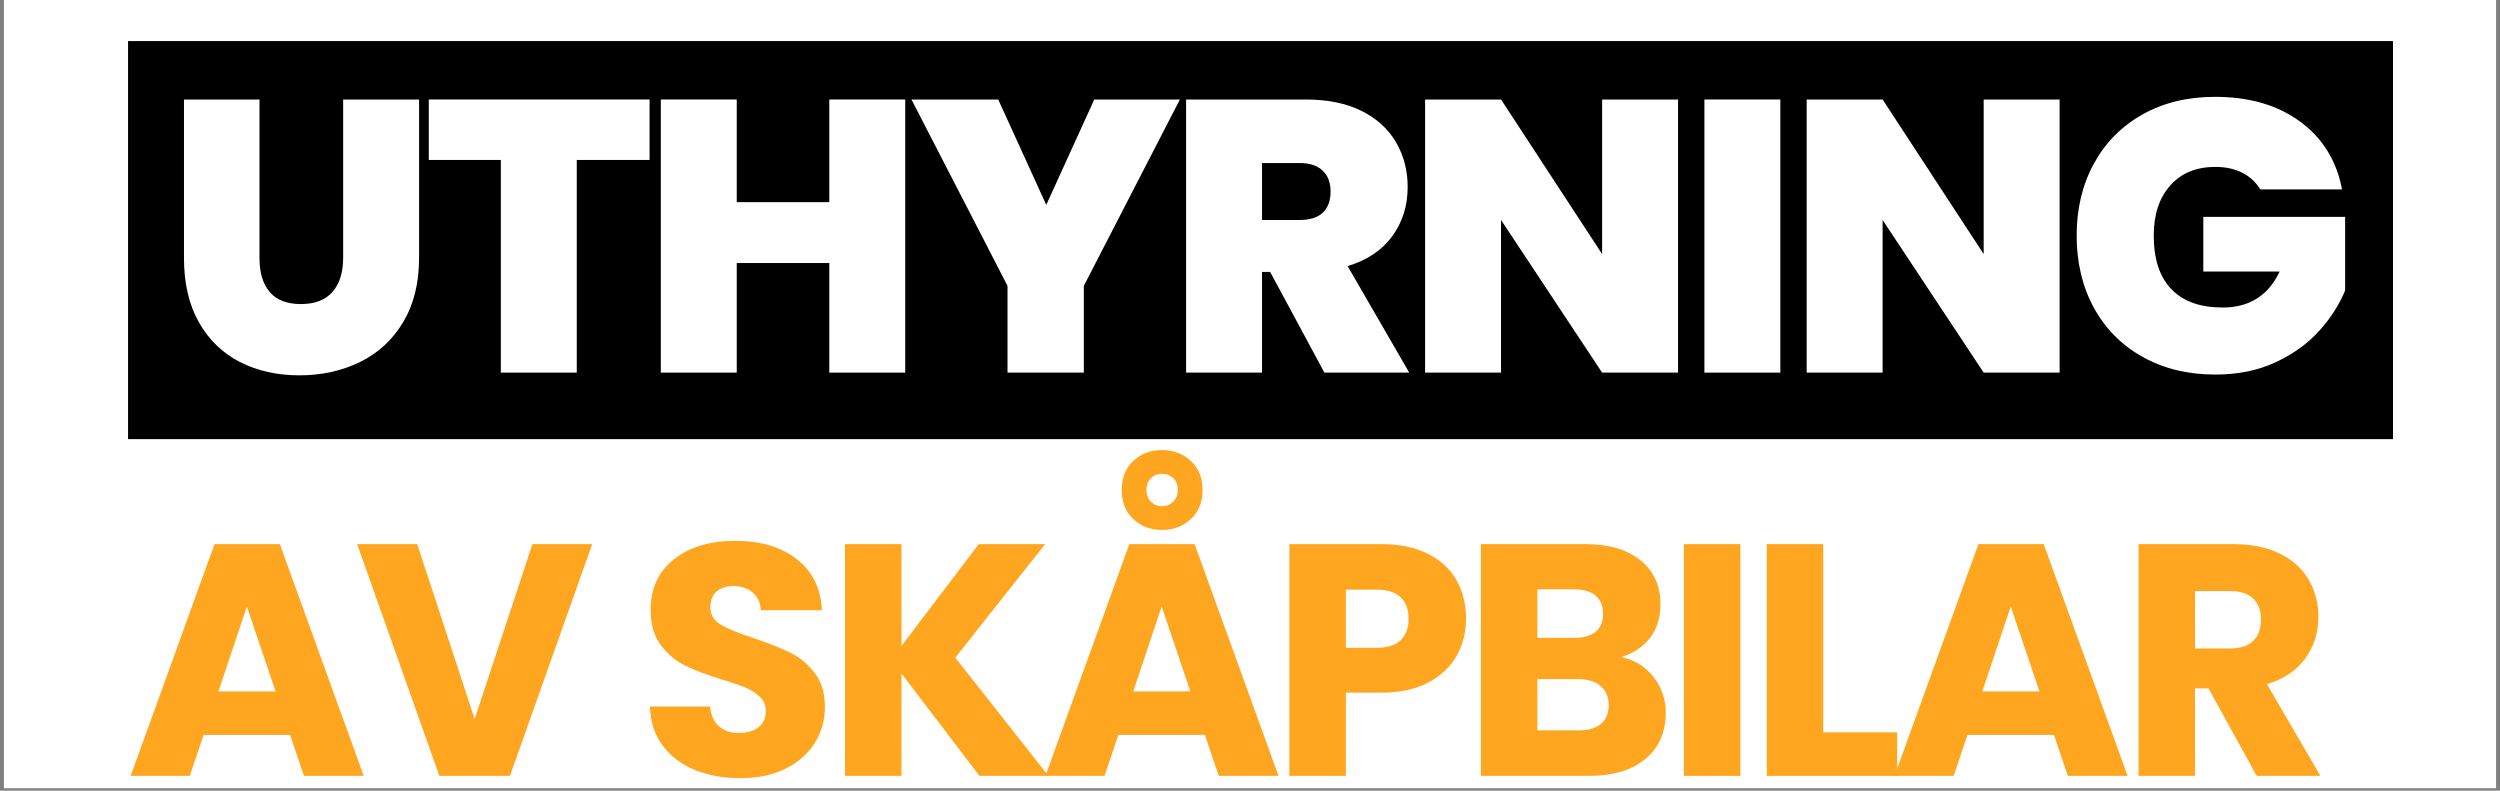
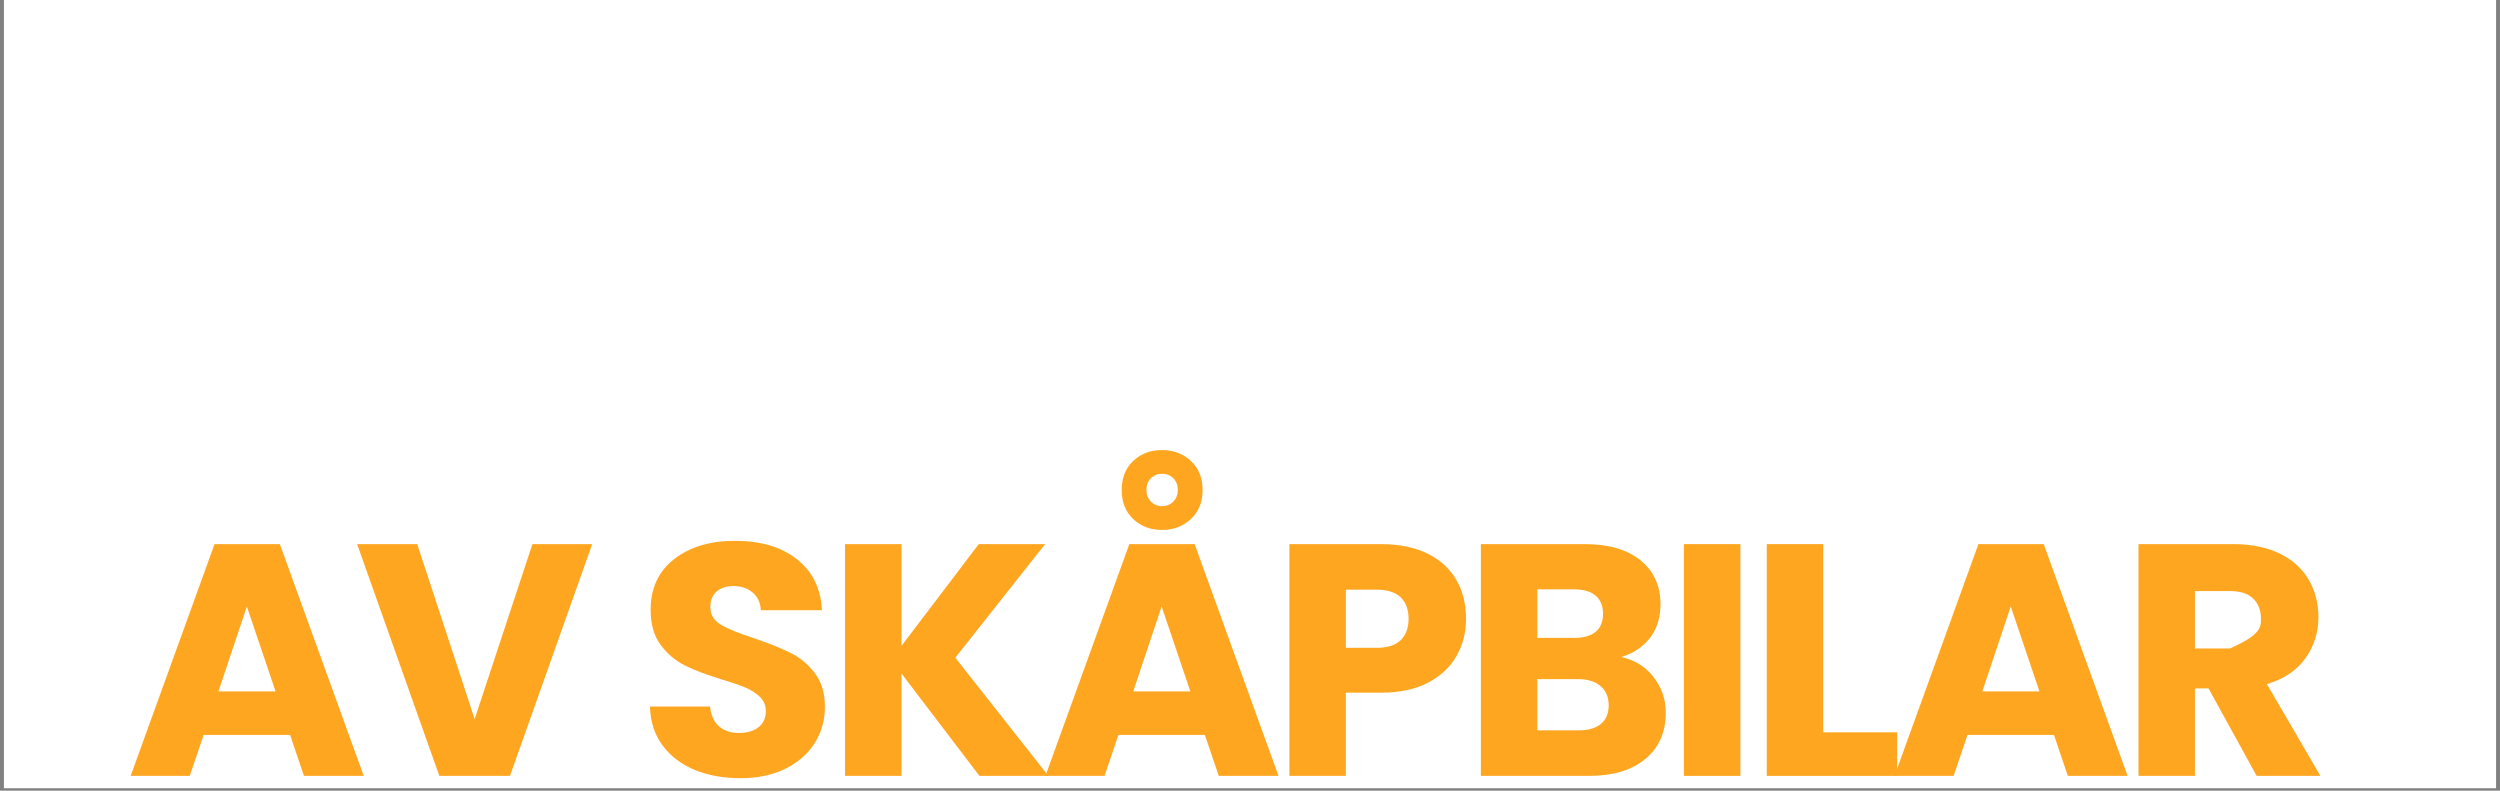
<svg xmlns="http://www.w3.org/2000/svg" version="1.0" preserveAspectRatio="xMidYMid meet" height="315" viewBox="0 0 747 236.25" zoomAndPan="magnify" width="996">
  <rect x="0" y="0" width="747" height="236.25" fill="#808080" stroke="none" />
  <defs>
    <g />
    <clipPath id="bd6ca57147">
      <path clip-rule="nonzero" d="M 1.184 0 L 745.816 0 L 745.816 235.504 L 1.184 235.504 Z M 1.184 0" />
    </clipPath>
    <clipPath id="8435c795bf">
      <path clip-rule="nonzero" d="M 38.262 12.27 L 715.027 12.27 L 715.027 131.215 L 38.262 131.215 Z M 38.262 12.27" />
    </clipPath>
    <clipPath id="8f50f556bb">
      <path clip-rule="nonzero" d="M 0.262 0.27 L 677.027 0.27 L 677.027 119.215 L 0.262 119.215 Z M 0.262 0.27" />
    </clipPath>
    <clipPath id="2322dc66b8">
      <rect height="120" y="0" width="678" x="0" />
    </clipPath>
    <clipPath id="f822736bcb">
-       <rect height="153" y="0" width="657" x="0" />
-     </clipPath>
+       </clipPath>
    <clipPath id="4faa210ebe">
      <path clip-rule="nonzero" d="M 37 127 L 697 127 L 697 235.504 L 37 235.504 Z M 37 127" />
    </clipPath>
    <clipPath id="d572a5ac71">
      <rect height="109" y="0" width="660" x="0" />
    </clipPath>
  </defs>
  <g clip-path="url(#bd6ca57147)">
    <path fill-rule="nonzero" fill-opacity="1" d="M 1.184 0 L 745.816 0 L 745.816 235.504 L 1.184 235.504 Z M 1.184 0" fill="#ffffff" />
    <path fill-rule="nonzero" fill-opacity="1" d="M 1.184 0 L 745.816 0 L 745.816 235.504 L 1.184 235.504 Z M 1.184 0" fill="#ffffff" />
  </g>
  <g clip-path="url(#8435c795bf)">
    <g transform="matrix(1, 0, 0, 1, 38, 12)">
      <g clip-path="url(#2322dc66b8)">
        <g clip-path="url(#8f50f556bb)">
-           <path fill-rule="nonzero" fill-opacity="1" d="M 0.262 0.27 L 677.23 0.27 L 677.23 119.215 L 0.262 119.215 Z M 0.262 0.27" fill="#000000" />
-         </g>
+           </g>
      </g>
    </g>
  </g>
  <g transform="matrix(1, 0, 0, 1, 47, 0)">
    <g clip-path="url(#f822736bcb)">
      <g fill-opacity="1" fill="#ffffff">
        <g transform="translate(1.831, 111.34)">
          <g>
            <path d="M 28.703 -81.609 L 28.703 -34.266 C 28.703 -29.867 29.723 -26.473 31.766 -24.078 C 33.816 -21.68 36.926 -20.484 41.094 -20.484 C 45.258 -20.484 48.398 -21.695 50.516 -24.125 C 52.641 -26.562 53.703 -29.941 53.703 -34.266 L 53.703 -81.609 L 76.391 -81.609 L 76.391 -34.266 C 76.391 -26.773 74.805 -20.383 71.641 -15.094 C 68.484 -9.812 64.18 -5.836 58.734 -3.172 C 53.297 -0.516 47.258 0.812 40.625 0.812 C 33.988 0.812 28.066 -0.516 22.859 -3.172 C 17.648 -5.836 13.562 -9.797 10.594 -15.047 C 7.625 -20.297 6.141 -26.703 6.141 -34.266 L 6.141 -81.609 Z M 28.703 -81.609" />
          </g>
        </g>
      </g>
      <g fill-opacity="1" fill="#ffffff">
        <g transform="translate(79.15, 111.34)">
          <g>
            <path d="M 67.938 -81.609 L 67.938 -63.547 L 46.188 -63.547 L 46.188 0 L 23.5 0 L 23.5 -63.547 L 1.969 -63.547 L 1.969 -81.609 Z M 67.938 -81.609" />
          </g>
        </g>
      </g>
      <g fill-opacity="1" fill="#ffffff">
        <g transform="translate(143.968, 111.34)">
          <g>
            <path d="M 79.516 -81.609 L 79.516 0 L 56.828 0 L 56.828 -32.75 L 29.172 -32.75 L 29.172 0 L 6.484 0 L 6.484 -81.609 L 29.172 -81.609 L 29.172 -50.938 L 56.828 -50.938 L 56.828 -81.609 Z M 79.516 -81.609" />
          </g>
        </g>
      </g>
      <g fill-opacity="1" fill="#ffffff">
        <g transform="translate(224.876, 111.34)">
          <g>
            <path d="M 80.672 -81.609 L 51.969 -25.922 L 51.969 0 L 29.172 0 L 29.172 -25.922 L 0.469 -81.609 L 26.391 -81.609 L 40.75 -50.125 L 55.094 -81.609 Z M 80.672 -81.609" />
          </g>
        </g>
      </g>
      <g fill-opacity="1" fill="#ffffff">
        <g transform="translate(300.922, 111.34)">
          <g>
            <path d="M 47.812 0 L 31.594 -30.094 L 29.172 -30.094 L 29.172 0 L 6.484 0 L 6.484 -81.609 L 42.25 -81.609 C 48.812 -81.609 54.367 -80.469 58.922 -78.188 C 63.473 -75.914 66.906 -72.789 69.219 -68.812 C 71.531 -64.844 72.688 -60.383 72.688 -55.438 C 72.688 -49.883 71.16 -45.004 68.109 -40.797 C 65.066 -36.598 60.613 -33.609 54.75 -31.828 L 73.156 0 Z M 29.172 -45.609 L 40.391 -45.609 C 43.484 -45.609 45.801 -46.336 47.344 -47.797 C 48.883 -49.266 49.656 -51.391 49.656 -54.172 C 49.656 -56.797 48.863 -58.859 47.281 -60.359 C 45.695 -61.867 43.398 -62.625 40.391 -62.625 L 29.172 -62.625 Z M 29.172 -45.609" />
          </g>
        </g>
      </g>
      <g fill-opacity="1" fill="#ffffff">
        <g transform="translate(372.338, 111.34)">
          <g>
            <path d="M 82.062 0 L 59.375 0 L 29.172 -45.609 L 29.172 0 L 6.484 0 L 6.484 -81.609 L 29.172 -81.609 L 59.375 -35.422 L 59.375 -81.609 L 82.062 -81.609 Z M 82.062 0" />
          </g>
        </g>
      </g>
      <g fill-opacity="1" fill="#ffffff">
        <g transform="translate(455.791, 111.34)">
          <g>
            <path d="M 29.172 -81.609 L 29.172 0 L 6.484 0 L 6.484 -81.609 Z M 29.172 -81.609" />
          </g>
        </g>
      </g>
      <g fill-opacity="1" fill="#ffffff">
        <g transform="translate(486.349, 111.34)">
          <g>
            <path d="M 82.062 0 L 59.375 0 L 29.172 -45.609 L 29.172 0 L 6.484 0 L 6.484 -81.609 L 29.172 -81.609 L 59.375 -35.422 L 59.375 -81.609 L 82.062 -81.609 Z M 82.062 0" />
          </g>
        </g>
      </g>
      <g fill-opacity="1" fill="#ffffff">
        <g transform="translate(569.802, 111.34)">
          <g>
            <path d="M 58.562 -54.75 C 57.258 -56.906 55.469 -58.562 53.188 -59.719 C 50.906 -60.883 48.223 -61.469 45.141 -61.469 C 39.43 -61.469 34.938 -59.613 31.656 -55.906 C 28.375 -52.195 26.734 -47.219 26.734 -40.969 C 26.734 -33.945 28.488 -28.602 32 -24.938 C 35.508 -21.281 40.625 -19.453 47.344 -19.453 C 55.289 -19.453 60.961 -23.035 64.359 -30.203 L 41.547 -30.203 L 41.547 -46.531 L 83.922 -46.531 L 83.922 -24.531 C 82.141 -20.219 79.531 -16.172 76.094 -12.391 C 72.664 -8.609 68.328 -5.5 63.078 -3.062 C 57.836 -0.633 51.859 0.578 45.141 0.578 C 36.961 0.578 29.727 -1.176 23.438 -4.688 C 17.145 -8.195 12.281 -13.098 8.844 -19.391 C 5.414 -25.68 3.703 -32.875 3.703 -40.969 C 3.703 -49 5.414 -56.156 8.844 -62.438 C 12.281 -68.727 17.125 -73.629 23.375 -77.141 C 29.625 -80.648 36.844 -82.406 45.031 -82.406 C 55.289 -82.406 63.773 -79.938 70.484 -75 C 77.203 -70.062 81.375 -63.312 83 -54.75 Z M 58.562 -54.75" />
          </g>
        </g>
      </g>
    </g>
  </g>
  <g clip-path="url(#4faa210ebe)">
    <g transform="matrix(1, 0, 0, 1, 37, 127)">
      <g clip-path="url(#d572a5ac71)">
        <g fill-opacity="1" fill="#ffa620">
          <g transform="translate(0.464, 104.835)">
            <g>
              <path d="M 49.219 -12.234 L 23.375 -12.234 L 19.234 0 L 1.578 0 L 26.641 -69.25 L 46.156 -69.25 L 71.219 0 L 53.359 0 Z M 44.875 -25.25 L 36.297 -50.609 L 27.812 -25.25 Z M 44.875 -25.25" />
            </g>
          </g>
        </g>
        <g fill-opacity="1" fill="#ffa620">
          <g transform="translate(68.823, 104.835)">
            <g>
              <path d="M 71.125 -69.25 L 46.562 0 L 25.453 0 L 0.891 -69.25 L 18.844 -69.25 L 36 -16.969 L 53.266 -69.25 Z M 71.125 -69.25" />
            </g>
          </g>
        </g>
        <g fill-opacity="1" fill="#ffa620">
          <g transform="translate(136.492, 104.835)">
            <g />
          </g>
        </g>
        <g fill-opacity="1" fill="#ffa620">
          <g transform="translate(153.064, 104.835)">
            <g>
              <path d="M 31.172 0.688 C 26.109 0.688 21.57 -0.129 17.562 -1.766 C 13.551 -3.41 10.344 -5.844 7.938 -9.062 C 5.539 -12.289 4.273 -16.176 4.141 -20.719 L 22.094 -20.719 C 22.352 -18.156 23.238 -16.195 24.75 -14.844 C 26.27 -13.5 28.242 -12.828 30.672 -12.828 C 33.172 -12.828 35.145 -13.398 36.594 -14.547 C 38.039 -15.703 38.766 -17.297 38.766 -19.328 C 38.766 -21.035 38.188 -22.445 37.031 -23.562 C 35.883 -24.688 34.473 -25.609 32.797 -26.328 C 31.117 -27.055 28.734 -27.879 25.641 -28.797 C 21.172 -30.18 17.52 -31.562 14.688 -32.938 C 11.863 -34.32 9.43 -36.363 7.391 -39.062 C 5.359 -41.758 4.344 -45.273 4.344 -49.609 C 4.344 -56.055 6.676 -61.102 11.344 -64.75 C 16.008 -68.406 22.094 -70.234 29.594 -70.234 C 37.219 -70.234 43.363 -68.406 48.031 -64.75 C 52.707 -61.102 55.207 -56.023 55.531 -49.516 L 37.281 -49.516 C 37.156 -51.754 36.332 -53.516 34.812 -54.797 C 33.301 -56.078 31.363 -56.719 29 -56.719 C 26.957 -56.719 25.312 -56.176 24.062 -55.094 C 22.812 -54.008 22.188 -52.445 22.188 -50.406 C 22.188 -48.164 23.238 -46.422 25.344 -45.172 C 27.445 -43.922 30.738 -42.578 35.219 -41.141 C 39.688 -39.617 43.316 -38.164 46.109 -36.781 C 48.91 -35.406 51.328 -33.398 53.359 -30.766 C 55.398 -28.141 56.422 -24.754 56.422 -20.609 C 56.422 -16.672 55.414 -13.086 53.406 -9.859 C 51.406 -6.641 48.5 -4.078 44.688 -2.172 C 40.875 -0.266 36.367 0.688 31.172 0.688 Z M 31.172 0.688" />
            </g>
          </g>
        </g>
        <g fill-opacity="1" fill="#ffa620">
          <g transform="translate(209.389, 104.835)">
            <g>
              <path d="M 46.266 0 L 22.984 -30.578 L 22.984 0 L 6.109 0 L 6.109 -69.25 L 22.984 -69.25 L 22.984 -38.859 L 46.062 -69.25 L 65.891 -69.25 L 39.062 -35.312 L 66.875 0 Z M 46.266 0" />
            </g>
          </g>
        </g>
        <g fill-opacity="1" fill="#ffa620">
          <g transform="translate(273.803, 104.835)">
            <g>
              <path d="M 49.219 -12.234 L 23.375 -12.234 L 19.234 0 L 1.578 0 L 26.641 -69.25 L 46.156 -69.25 L 71.219 0 L 53.359 0 Z M 44.875 -25.25 L 36.297 -50.609 L 27.812 -25.25 Z M 48.531 -85.422 C 48.531 -81.805 47.359 -78.91 45.016 -76.734 C 42.68 -74.566 39.805 -73.484 36.391 -73.484 C 32.973 -73.484 30.113 -74.566 27.812 -76.734 C 25.508 -78.91 24.359 -81.805 24.359 -85.422 C 24.359 -89.047 25.508 -91.941 27.812 -94.109 C 30.113 -96.273 32.973 -97.359 36.391 -97.359 C 39.805 -97.359 42.68 -96.273 45.016 -94.109 C 47.359 -91.941 48.531 -89.047 48.531 -85.422 Z M 41.125 -85.422 C 41.125 -86.867 40.68 -88.035 39.797 -88.922 C 38.91 -89.816 37.773 -90.266 36.391 -90.266 C 35.078 -90.266 33.973 -89.816 33.078 -88.922 C 32.191 -88.035 31.75 -86.867 31.75 -85.422 C 31.75 -84.047 32.191 -82.895 33.078 -81.969 C 33.973 -81.051 35.078 -80.594 36.391 -80.594 C 37.773 -80.594 38.91 -81.051 39.797 -81.969 C 40.68 -82.895 41.125 -84.047 41.125 -85.422 Z M 41.125 -85.422" />
            </g>
          </g>
        </g>
        <g fill-opacity="1" fill="#ffa620">
          <g transform="translate(342.162, 104.835)">
            <g>
              <path d="M 58.891 -46.953 C 58.891 -42.941 57.969 -39.273 56.125 -35.953 C 54.281 -32.629 51.453 -29.945 47.641 -27.906 C 43.828 -25.875 39.094 -24.859 33.438 -24.859 L 22.984 -24.859 L 22.984 0 L 6.109 0 L 6.109 -69.25 L 33.438 -69.25 C 38.957 -69.25 43.625 -68.297 47.438 -66.391 C 51.258 -64.484 54.125 -61.852 56.031 -58.5 C 57.938 -55.145 58.891 -51.297 58.891 -46.953 Z M 32.156 -38.266 C 35.375 -38.266 37.77 -39.02 39.344 -40.531 C 40.926 -42.051 41.719 -44.191 41.719 -46.953 C 41.719 -49.711 40.926 -51.848 39.344 -53.359 C 37.77 -54.879 35.375 -55.641 32.156 -55.641 L 22.984 -55.641 L 22.984 -38.266 Z M 32.156 -38.266" />
            </g>
          </g>
        </g>
        <g fill-opacity="1" fill="#ffa620">
          <g transform="translate(399.375, 104.835)">
            <g>
              <path d="M 48.031 -35.516 C 52.051 -34.66 55.273 -32.672 57.703 -29.547 C 60.141 -26.422 61.359 -22.852 61.359 -18.844 C 61.359 -13.051 59.332 -8.461 55.281 -5.078 C 51.238 -1.691 45.602 0 38.375 0 L 6.109 0 L 6.109 -69.25 L 37.281 -69.25 C 44.32 -69.25 49.832 -67.633 53.812 -64.406 C 57.789 -61.188 59.781 -56.816 59.781 -51.297 C 59.781 -47.211 58.707 -43.82 56.562 -41.125 C 54.426 -38.438 51.582 -36.566 48.031 -35.516 Z M 22.984 -41.234 L 34.031 -41.234 C 36.789 -41.234 38.91 -41.836 40.391 -43.047 C 41.867 -44.266 42.609 -46.062 42.609 -48.438 C 42.609 -50.801 41.867 -52.609 40.391 -53.859 C 38.91 -55.109 36.789 -55.734 34.031 -55.734 L 22.984 -55.734 Z M 35.406 -13.609 C 38.238 -13.609 40.426 -14.25 41.969 -15.531 C 43.52 -16.812 44.297 -18.672 44.297 -21.109 C 44.297 -23.547 43.488 -25.453 41.875 -26.828 C 40.258 -28.211 38.039 -28.906 35.219 -28.906 L 22.984 -28.906 L 22.984 -13.609 Z M 35.406 -13.609" />
            </g>
          </g>
        </g>
        <g fill-opacity="1" fill="#ffa620">
          <g transform="translate(460.04, 104.835)">
            <g>
              <path d="M 22.984 -69.25 L 22.984 0 L 6.109 0 L 6.109 -69.25 Z M 22.984 -69.25" />
            </g>
          </g>
        </g>
        <g fill-opacity="1" fill="#ffa620">
          <g transform="translate(484.799, 104.835)">
            <g>
              <path d="M 22.984 -13.016 L 45.078 -13.016 L 45.078 0 L 6.109 0 L 6.109 -69.25 L 22.984 -69.25 Z M 22.984 -13.016" />
            </g>
          </g>
        </g>
        <g fill-opacity="1" fill="#ffa620">
          <g transform="translate(527.511, 104.835)">
            <g>
              <path d="M 49.219 -12.234 L 23.375 -12.234 L 19.234 0 L 1.578 0 L 26.641 -69.25 L 46.156 -69.25 L 71.219 0 L 53.359 0 Z M 44.875 -25.25 L 36.297 -50.609 L 27.812 -25.25 Z M 44.875 -25.25" />
            </g>
          </g>
        </g>
        <g fill-opacity="1" fill="#ffa620">
          <g transform="translate(595.871, 104.835)">
            <g>
-               <path d="M 41.422 0 L 27.031 -26.141 L 22.984 -26.141 L 22.984 0 L 6.109 0 L 6.109 -69.25 L 34.422 -69.25 C 39.879 -69.25 44.531 -68.297 48.375 -66.391 C 52.227 -64.484 55.109 -61.867 57.016 -58.547 C 58.922 -55.223 59.875 -51.523 59.875 -47.453 C 59.875 -42.848 58.57 -38.734 55.969 -35.109 C 53.375 -31.492 49.547 -28.93 44.484 -27.422 L 60.469 0 Z M 22.984 -38.078 L 33.438 -38.078 C 36.531 -38.078 38.848 -38.832 40.391 -40.344 C 41.941 -41.852 42.719 -43.988 42.719 -46.75 C 42.719 -49.383 41.941 -51.457 40.391 -52.969 C 38.848 -54.477 36.531 -55.234 33.438 -55.234 L 22.984 -55.234 Z M 22.984 -38.078" />
+               <path d="M 41.422 0 L 27.031 -26.141 L 22.984 -26.141 L 22.984 0 L 6.109 0 L 6.109 -69.25 L 34.422 -69.25 C 39.879 -69.25 44.531 -68.297 48.375 -66.391 C 52.227 -64.484 55.109 -61.867 57.016 -58.547 C 58.922 -55.223 59.875 -51.523 59.875 -47.453 C 59.875 -42.848 58.57 -38.734 55.969 -35.109 C 53.375 -31.492 49.547 -28.93 44.484 -27.422 L 60.469 0 Z M 22.984 -38.078 L 33.438 -38.078 C 41.941 -41.852 42.719 -43.988 42.719 -46.75 C 42.719 -49.383 41.941 -51.457 40.391 -52.969 C 38.848 -54.477 36.531 -55.234 33.438 -55.234 L 22.984 -55.234 Z M 22.984 -38.078" />
            </g>
          </g>
        </g>
      </g>
    </g>
  </g>
</svg>